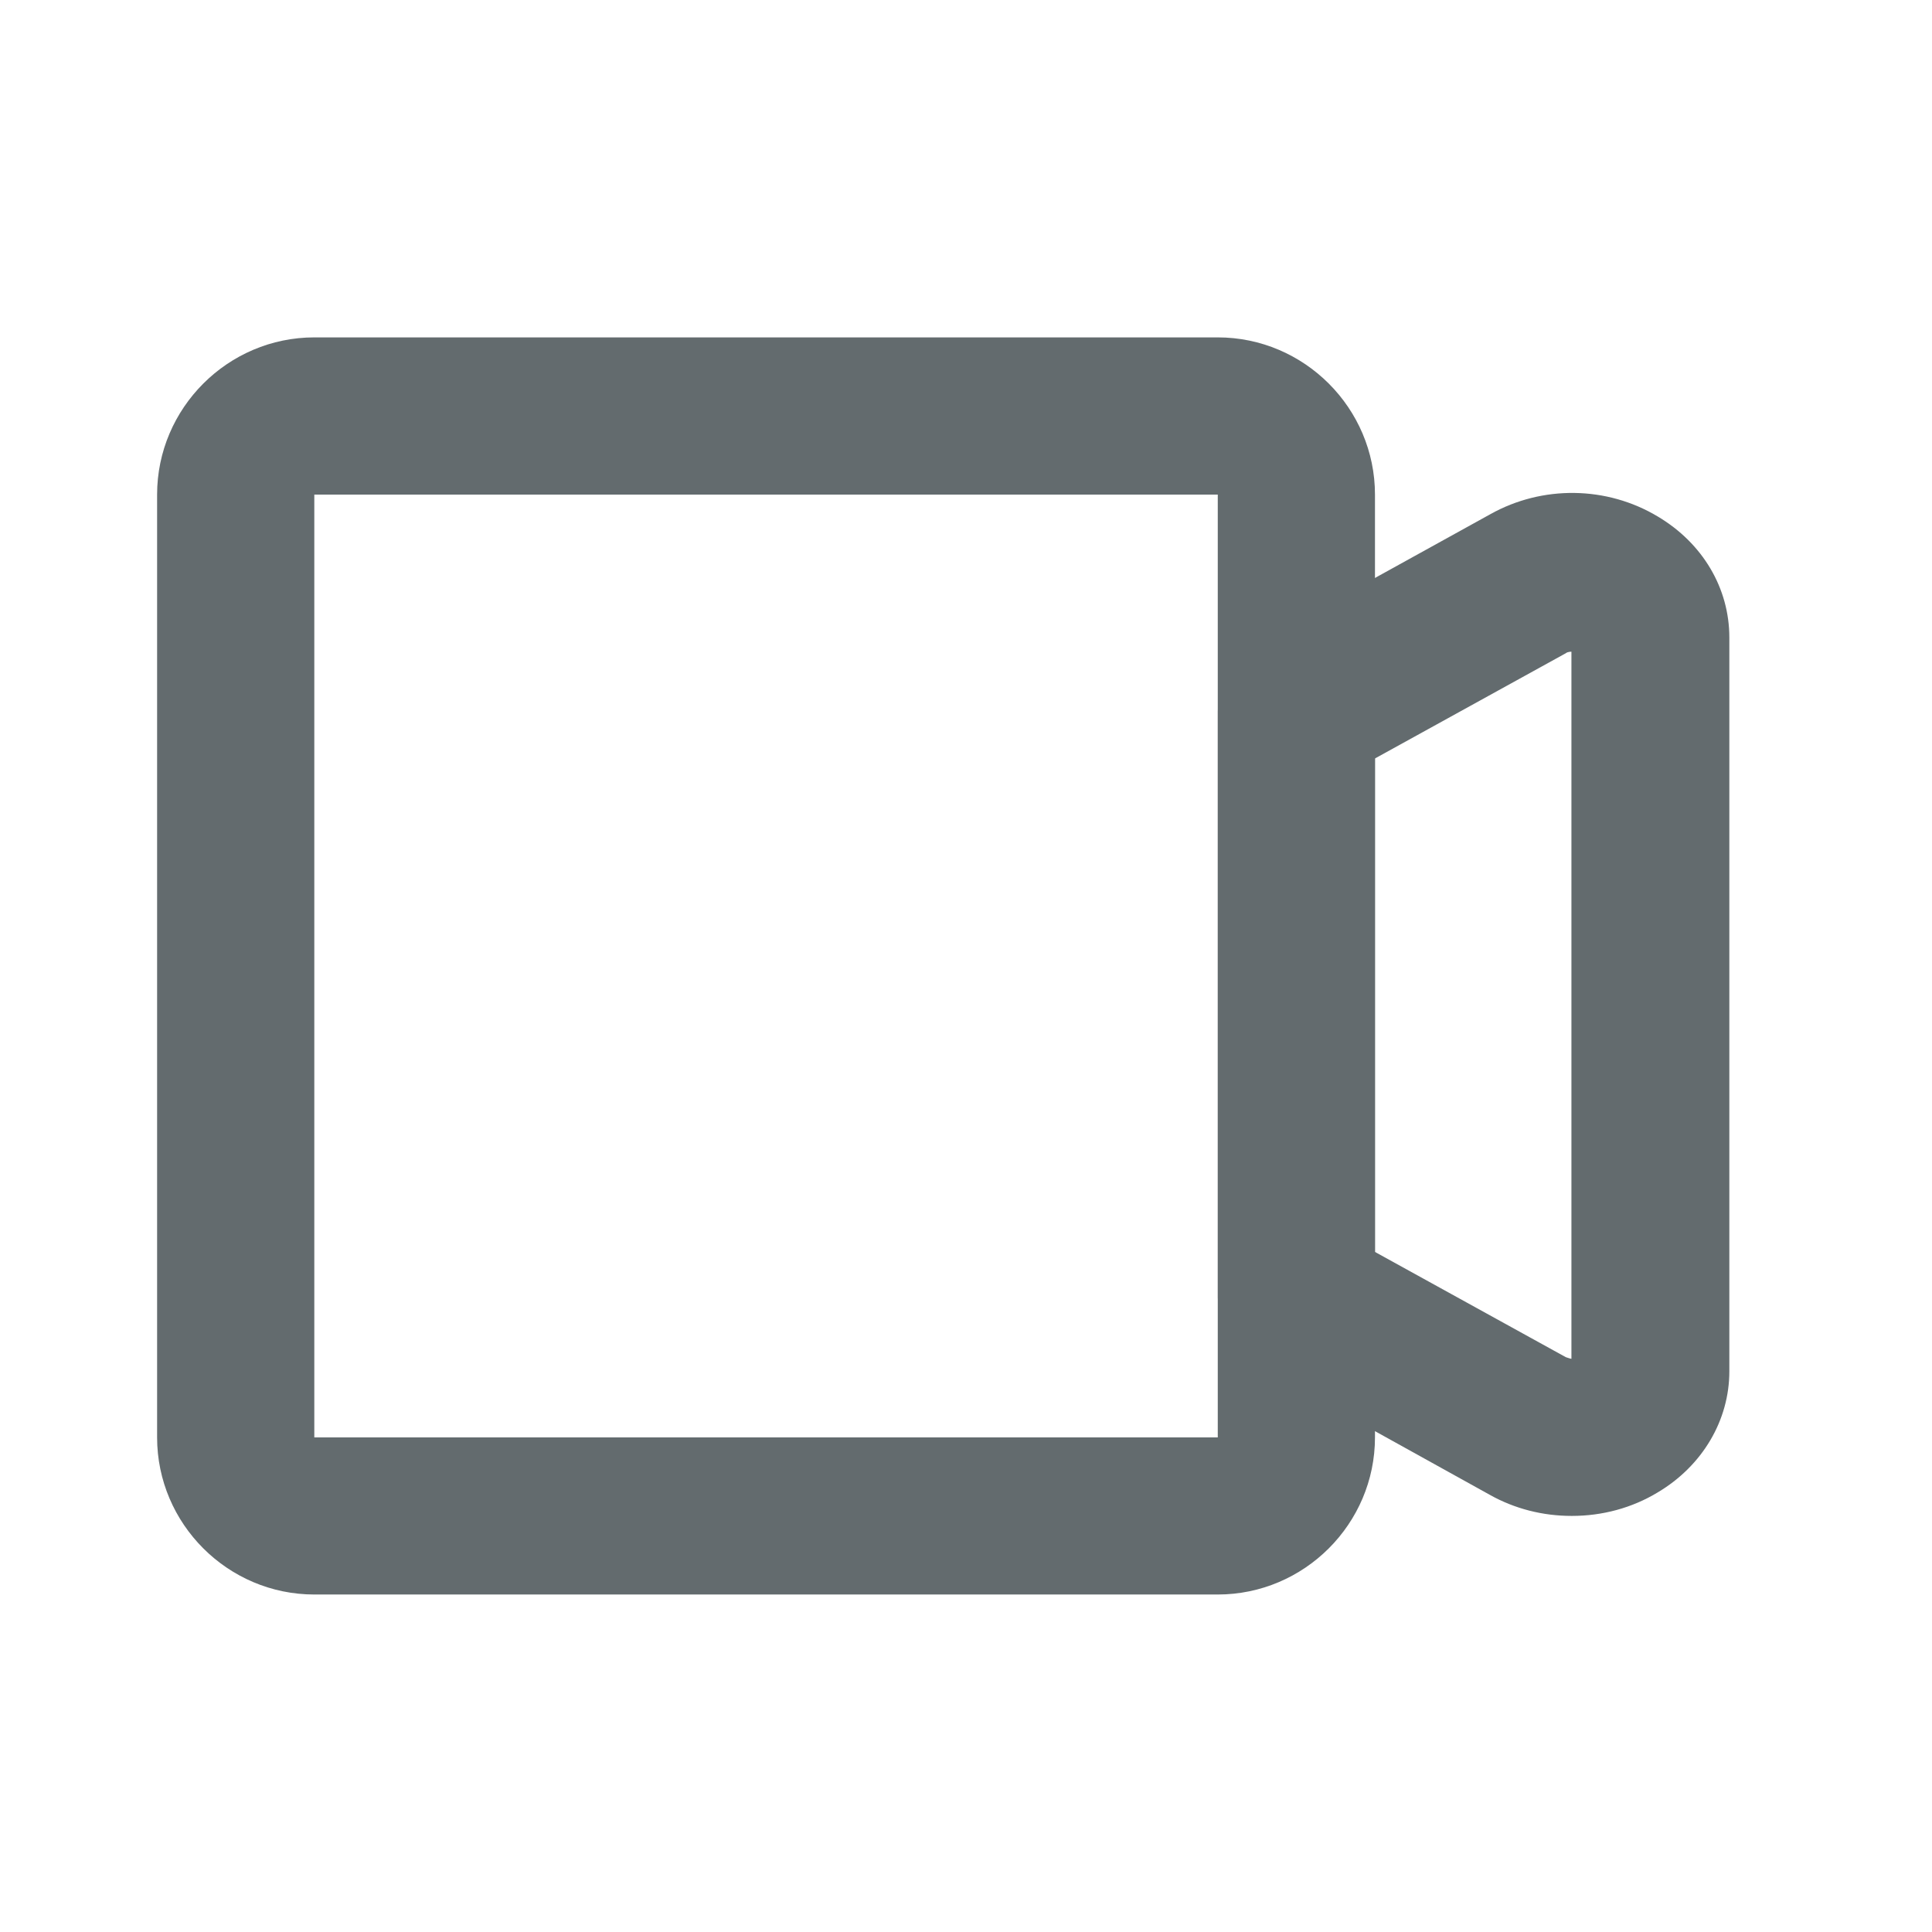
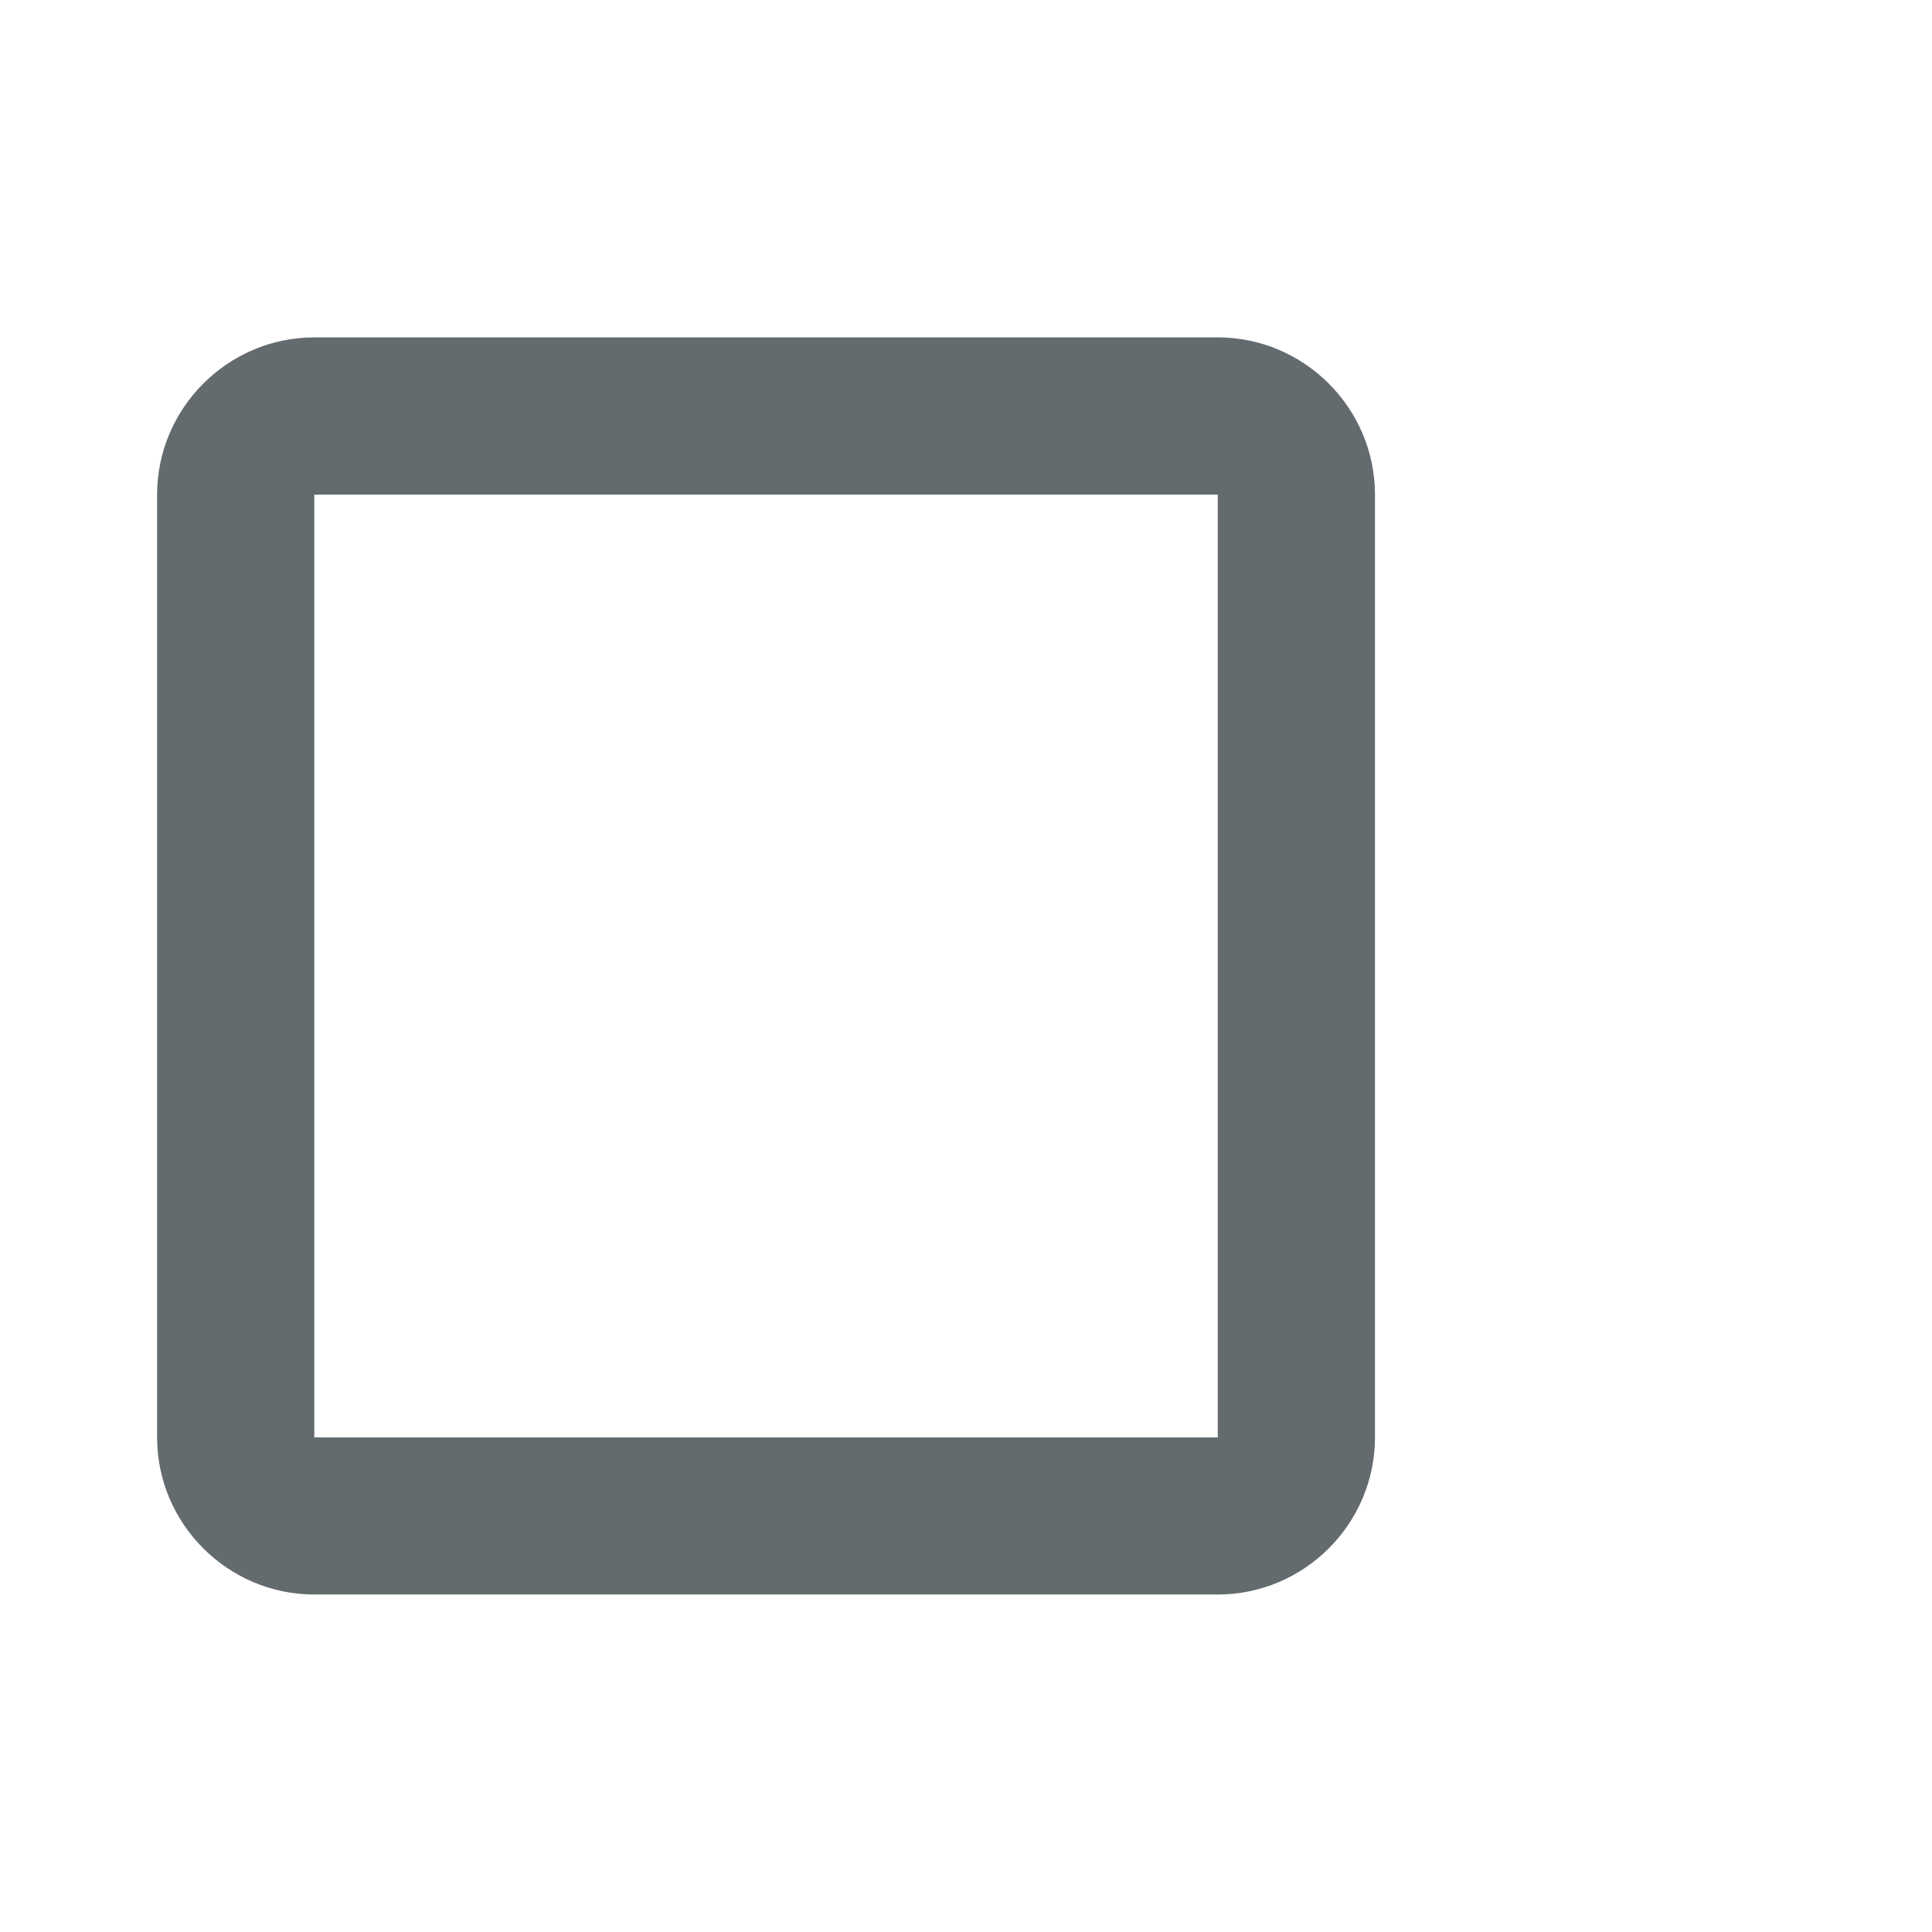
<svg xmlns="http://www.w3.org/2000/svg" width="19" height="19" viewBox="0 0 19 19" fill="none">
  <path d="M11.976 15.681H3.091C2.241 15.681 1.545 14.986 1.545 14.136V4.864C1.545 4.014 2.241 3.318 3.091 3.318H11.976C12.826 3.318 13.522 4.014 13.522 4.864V14.136C13.522 14.986 12.826 15.681 11.976 15.681ZM3.091 4.864V14.136H11.976V4.864H3.091Z" fill="#636B6E" />
-   <path d="M15.454 14.908C15.175 14.908 14.897 14.839 14.65 14.7L12.378 13.44C12.131 13.301 11.977 13.046 11.977 12.76V6.996C11.977 6.718 12.131 6.455 12.378 6.316L14.658 5.056C15.168 4.771 15.801 4.778 16.304 5.08C16.744 5.342 17.007 5.783 17.007 6.27V13.486C17.007 13.966 16.744 14.414 16.304 14.676C16.049 14.831 15.755 14.908 15.461 14.908H15.454ZM13.522 12.312L15.399 13.347C15.399 13.347 15.446 13.363 15.454 13.363V6.409C15.454 6.409 15.415 6.409 15.399 6.424L13.522 7.459V12.312Z" fill="#636B6E" />
</svg>